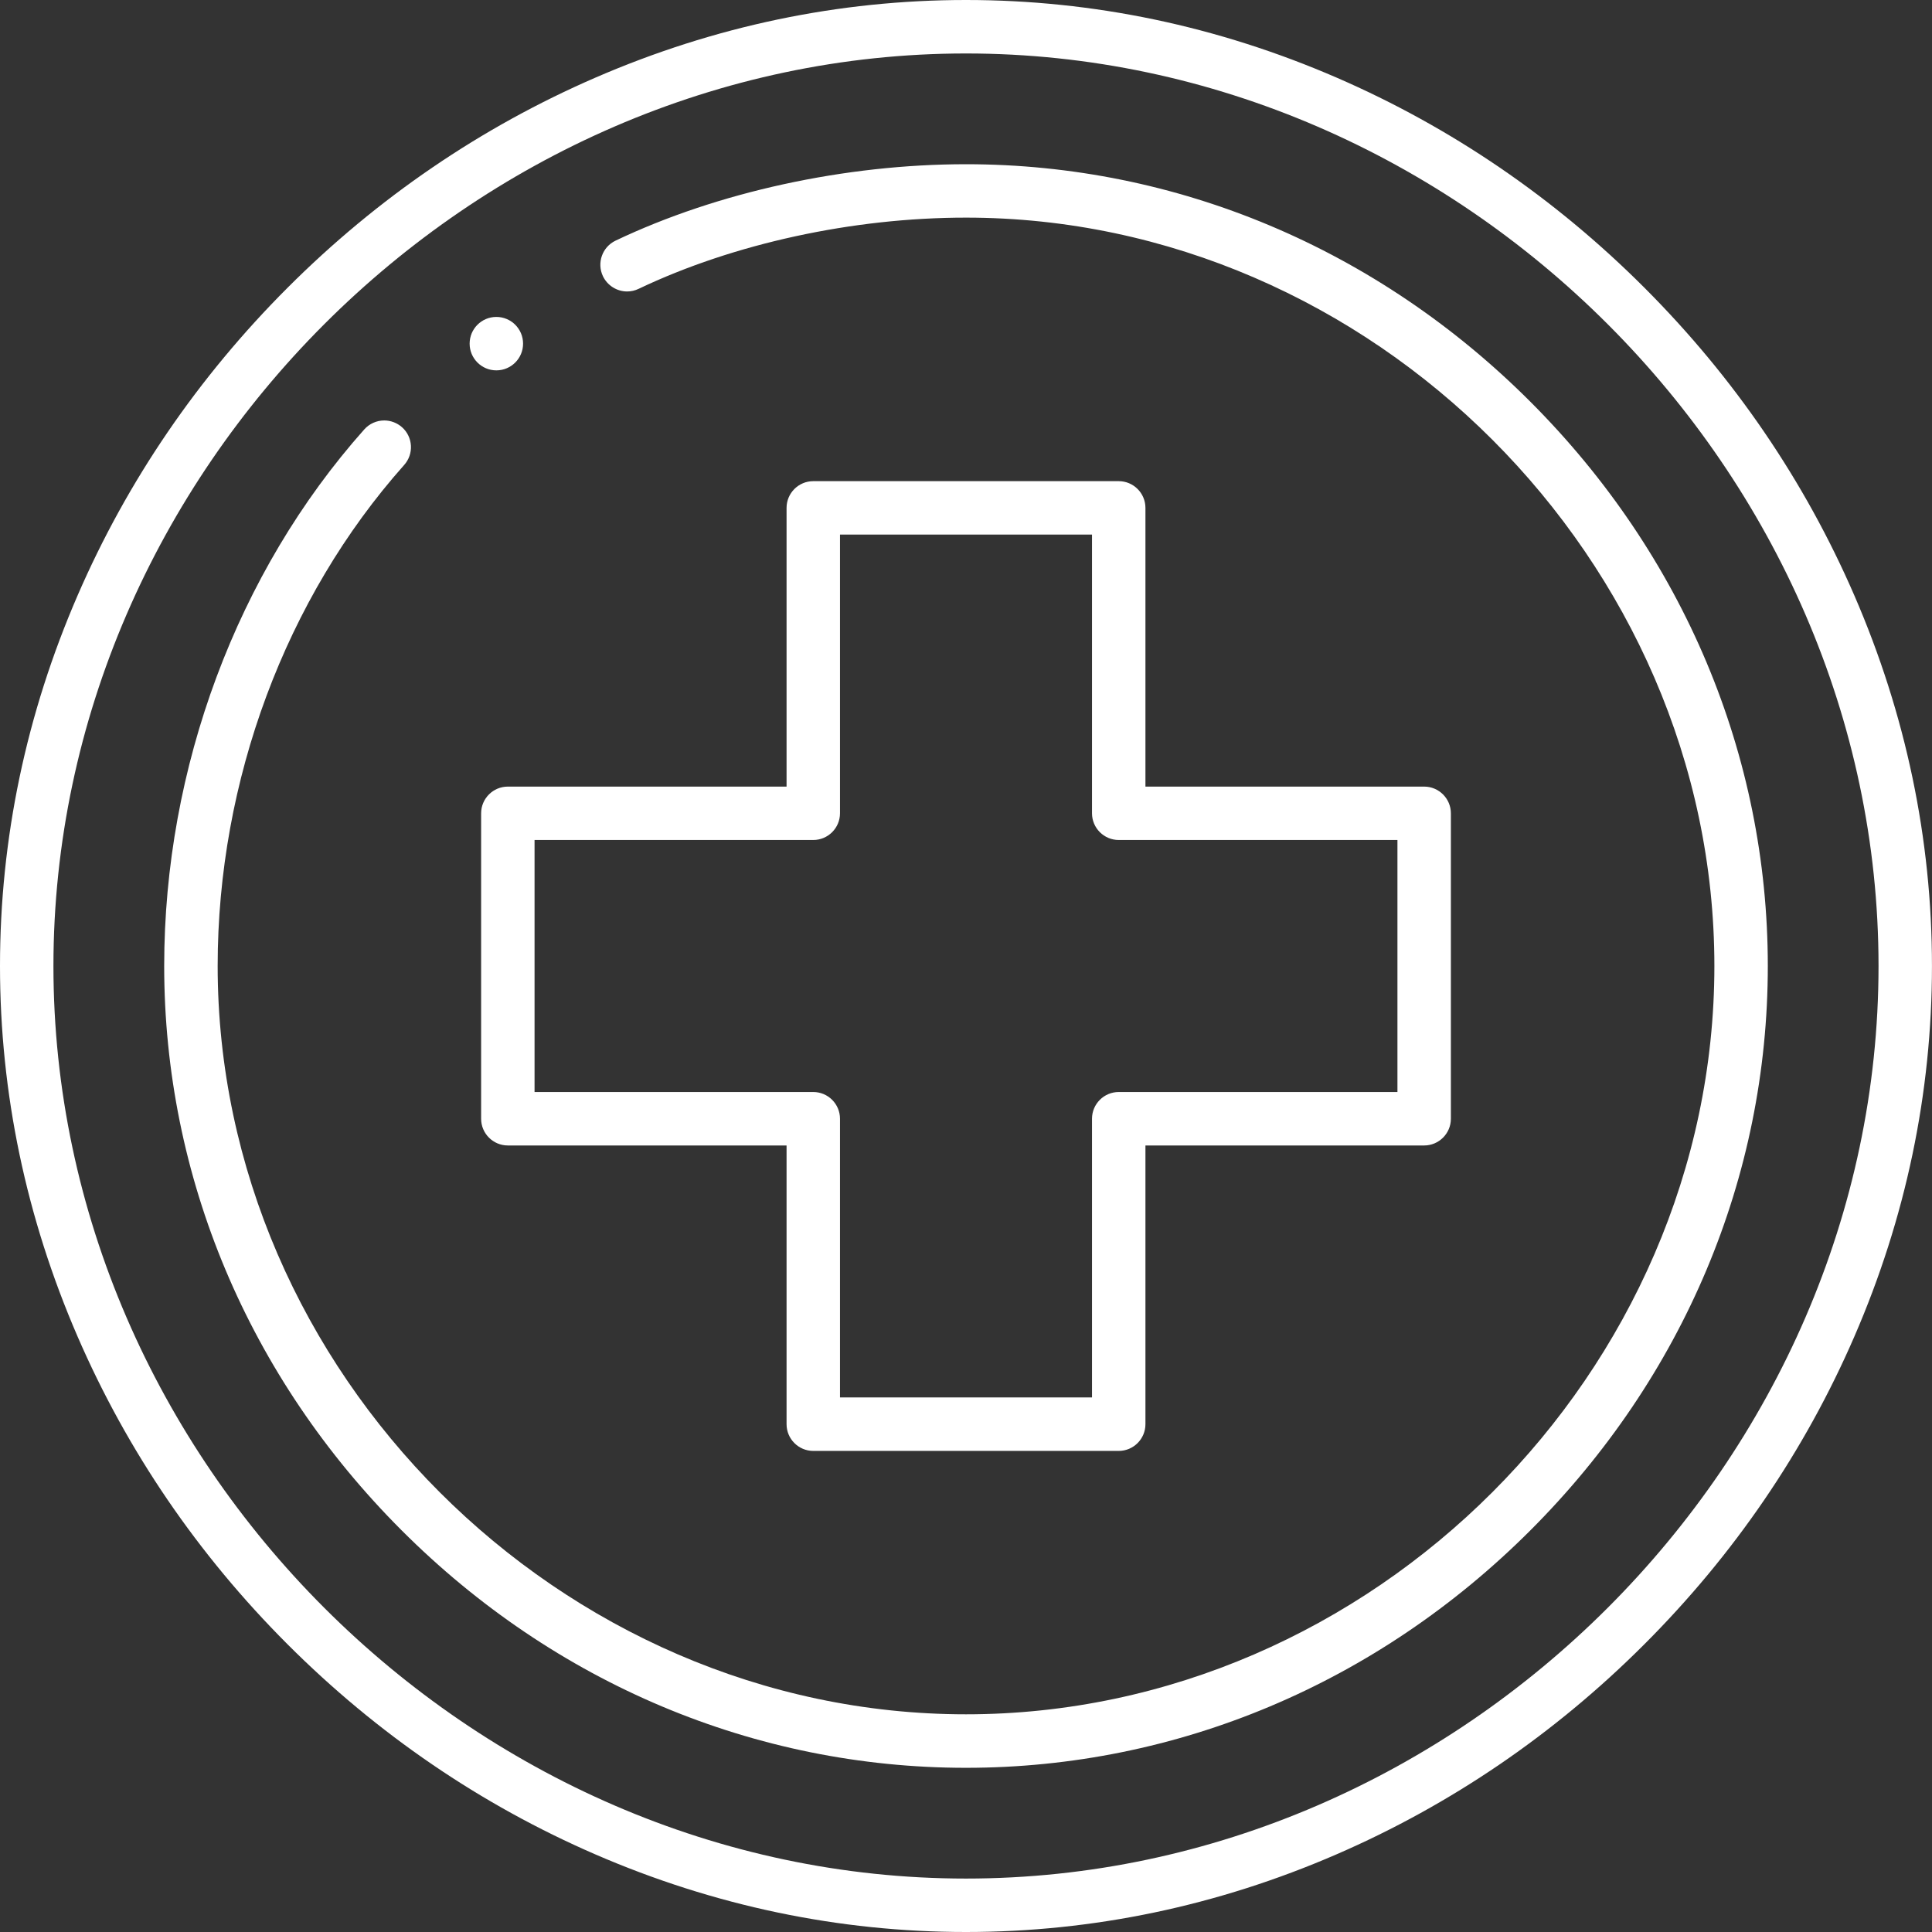
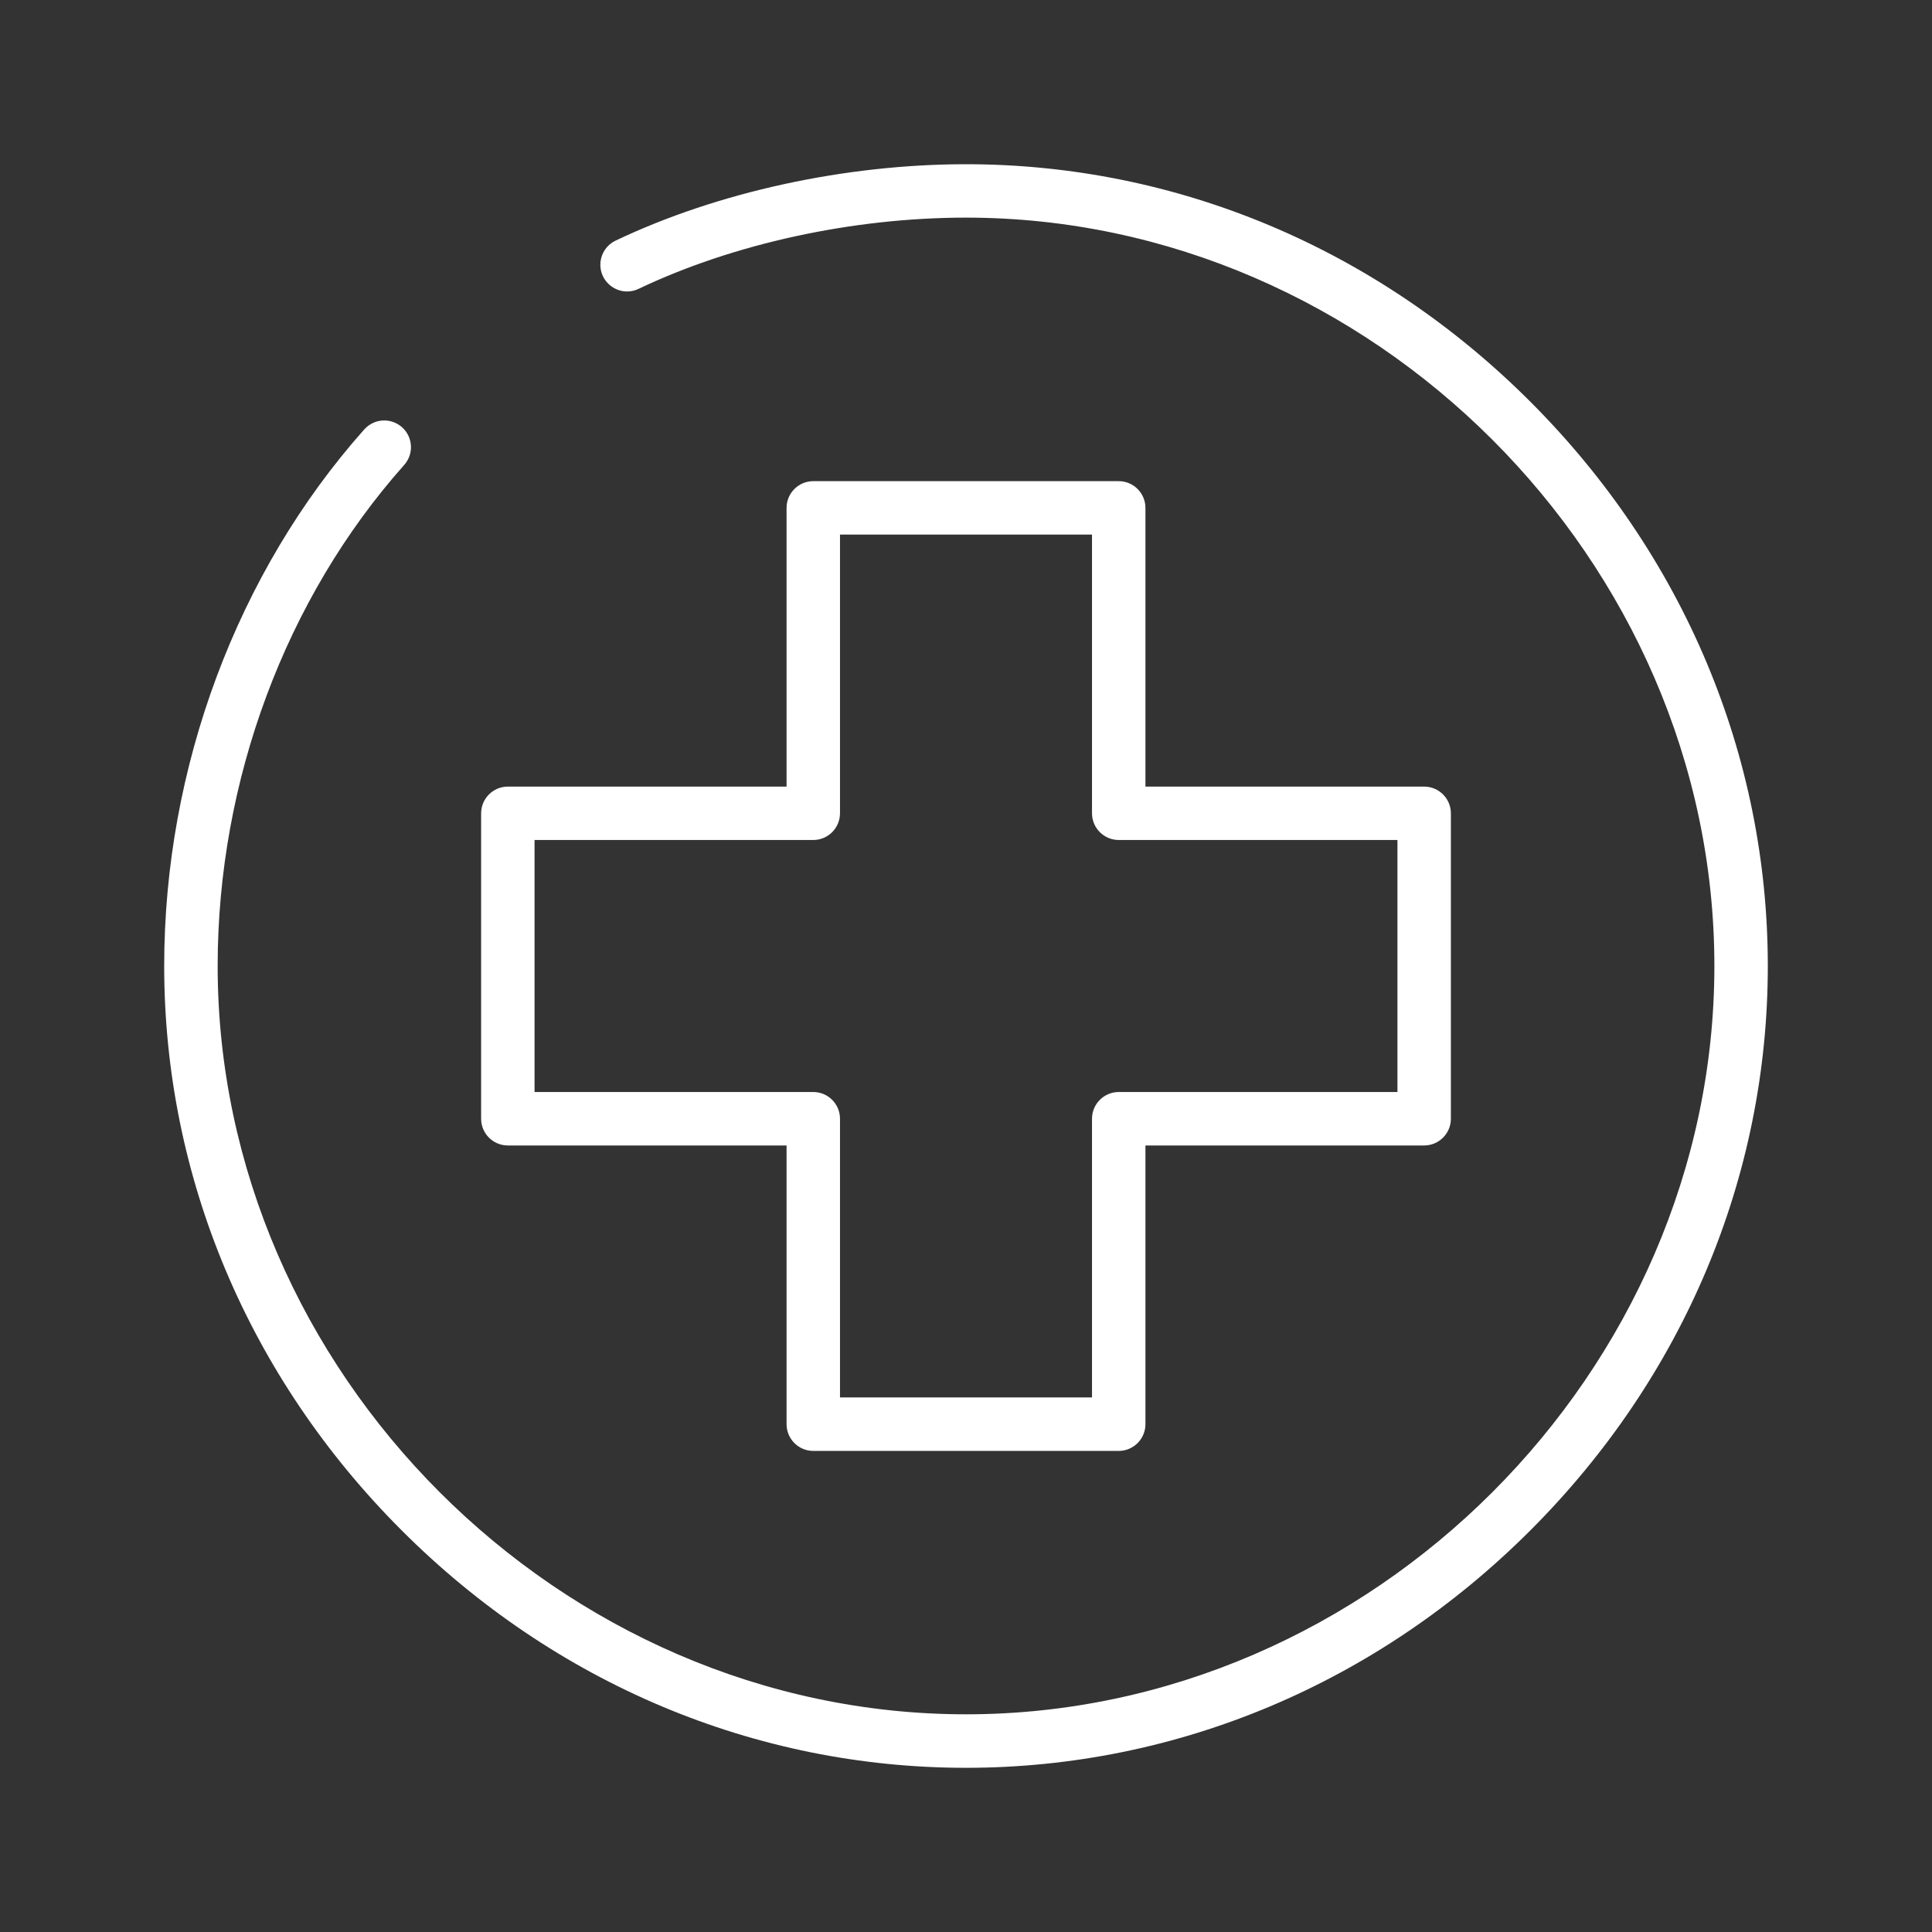
<svg xmlns="http://www.w3.org/2000/svg" version="1.1" id="Layer_1" x="0px" y="0px" viewBox="0 0 56.693 56.693" enable-background="new 0 0 56.693 56.693" xml:space="preserve">
  <rect x="0" y="0" width="56.693" height="56.693" fill="#333333" stroke="none" />
  <g>
-     <circle fill="#FFFFFF" cx="14.565" cy="10.084" r="0.784" />
-     <path fill="#FFFFFF" d="M28.346,56.693c-3.732,0-7.392-0.767-10.88-2.279c-3.359-1.457-6.397-3.531-9.03-6.165   c-2.632-2.633-4.704-5.671-6.16-9.031C0.766,35.732,0,32.074,0,28.346c0-3.732,0.767-7.393,2.28-10.88   c1.457-3.359,3.532-6.397,6.166-9.03c2.633-2.632,5.672-4.704,9.031-6.16C20.962,0.766,24.619,0,28.346,0   c3.732,0,7.392,0.767,10.879,2.279c3.359,1.457,6.398,3.531,9.03,6.165c2.632,2.633,4.704,5.671,6.16,9.031   c1.511,3.486,2.277,7.144,2.277,10.871c0,3.732-0.767,7.393-2.28,10.88c-1.457,3.359-3.531,6.397-6.166,9.03   c-2.633,2.632-5.672,4.704-9.031,6.16C35.731,55.927,32.073,56.693,28.346,56.693z M28.346,1.569   c-14.515,0-26.778,12.263-26.778,26.778s12.263,26.778,26.778,26.778c14.515,0,26.778-12.263,26.778-26.778   S42.862,1.569,28.346,1.569z" />
    <path fill="#FFFFFF" d="M28.346,51.875c-6.188,0-12.071-2.476-16.564-6.972C7.291,40.41,4.818,34.53,4.818,28.346   c0-5.815,2.14-11.554,5.871-15.745c0.149-0.167,0.362-0.263,0.586-0.263c0.192,0,0.377,0.071,0.521,0.198   c0.157,0.139,0.249,0.331,0.262,0.54c0.012,0.209-0.058,0.41-0.197,0.567c-3.479,3.908-5.474,9.266-5.474,14.702   c0,11.904,10.056,21.96,21.96,21.96s21.96-10.056,21.96-21.96S40.25,6.386,28.346,6.386c-3.319,0-6.821,0.762-9.607,2.09   c-0.107,0.051-0.22,0.077-0.337,0.077c-0.301,0-0.579-0.176-0.709-0.447c-0.186-0.39-0.02-0.859,0.371-1.045   c2.99-1.425,6.738-2.242,10.282-2.242c6.188,0,12.071,2.476,16.564,6.972c4.491,4.494,6.965,10.374,6.965,16.557   c0,6.188-2.476,12.071-6.972,16.564C40.41,49.402,34.53,51.875,28.346,51.875z" />
    <path fill="#FFFFFF" d="M23.865,42.576c-0.432,0-0.784-0.352-0.784-0.784v-8.179h-8.179c-0.432,0-0.784-0.352-0.784-0.784v-8.963   c0-0.432,0.352-0.784,0.784-0.784h8.179v-8.179c0-0.432,0.352-0.784,0.784-0.784h8.963c0.432,0,0.784,0.352,0.784,0.784v8.179   h8.179c0.432,0,0.784,0.352,0.784,0.784v8.963c0,0.432-0.352,0.784-0.784,0.784h-8.179v8.179c0,0.432-0.352,0.784-0.784,0.784   H23.865z M15.686,32.044h8.179c0.432,0,0.784,0.352,0.784,0.784v8.179h7.395v-8.179c0-0.432,0.352-0.784,0.784-0.784h8.179v-7.395   h-8.179c-0.432,0-0.784-0.352-0.784-0.784v-8.179h-7.395v8.179c0,0.432-0.352,0.784-0.784,0.784h-8.179V32.044z" />
  </g>
</svg>